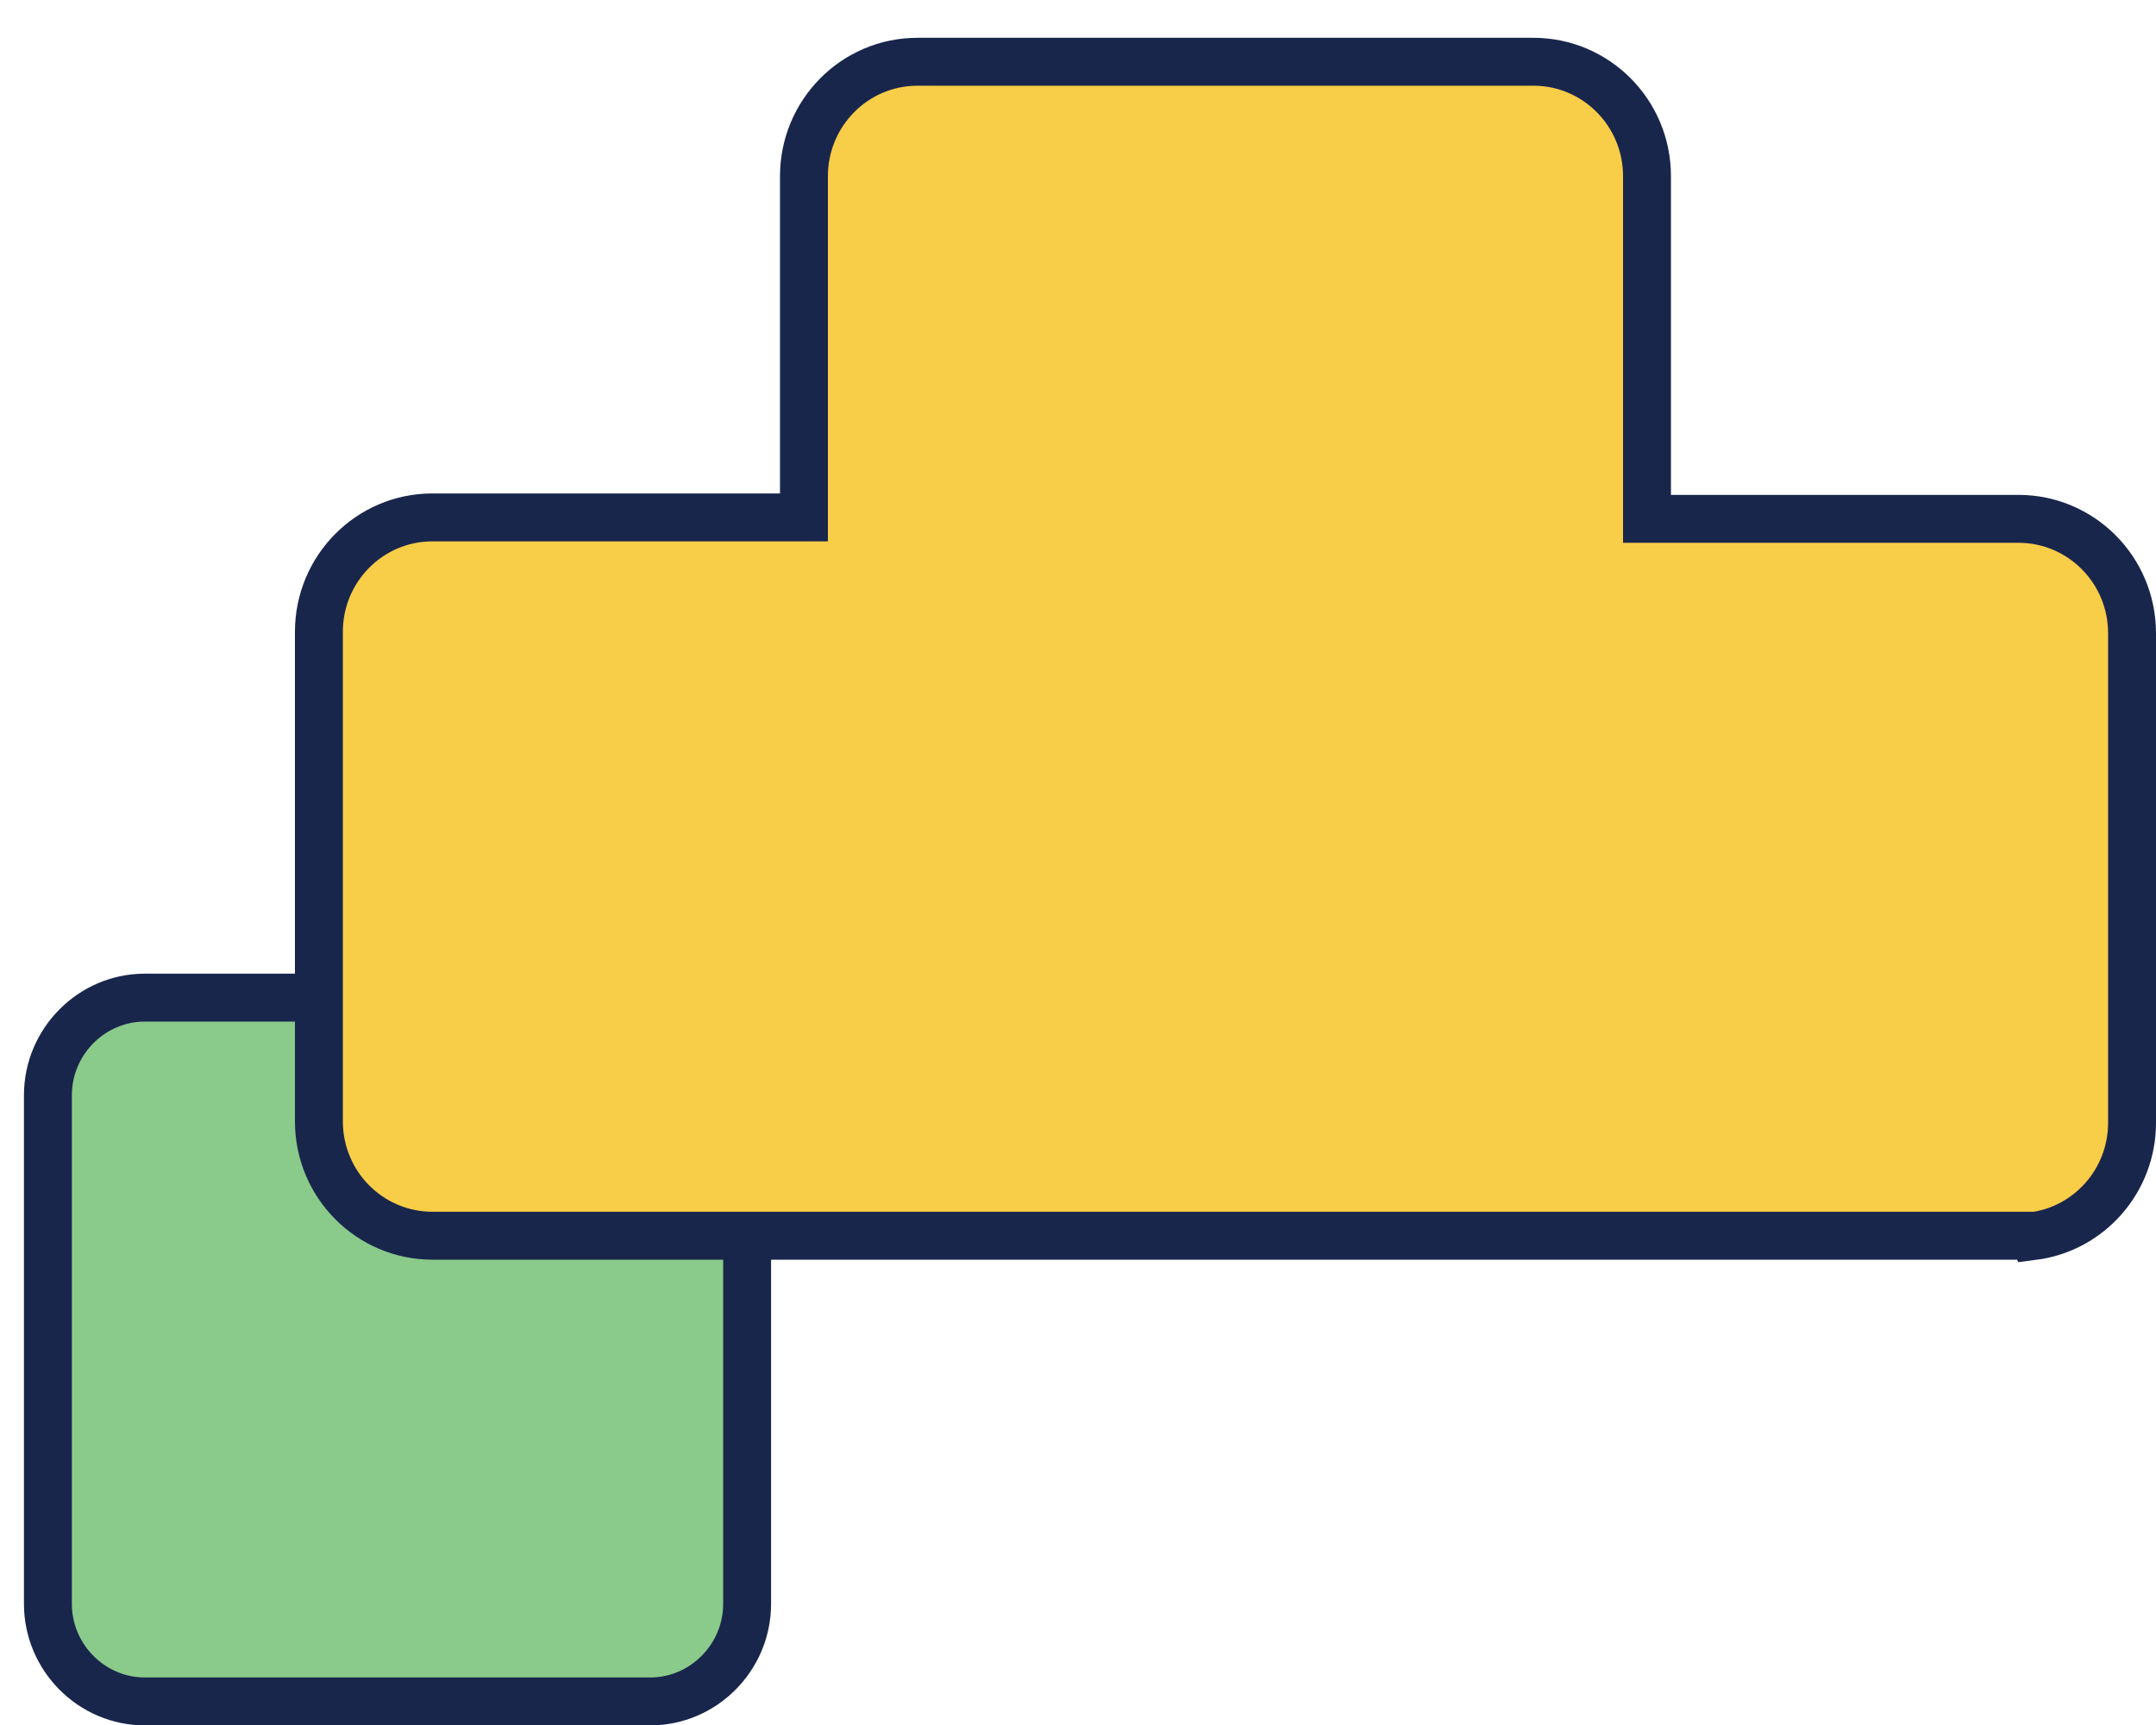
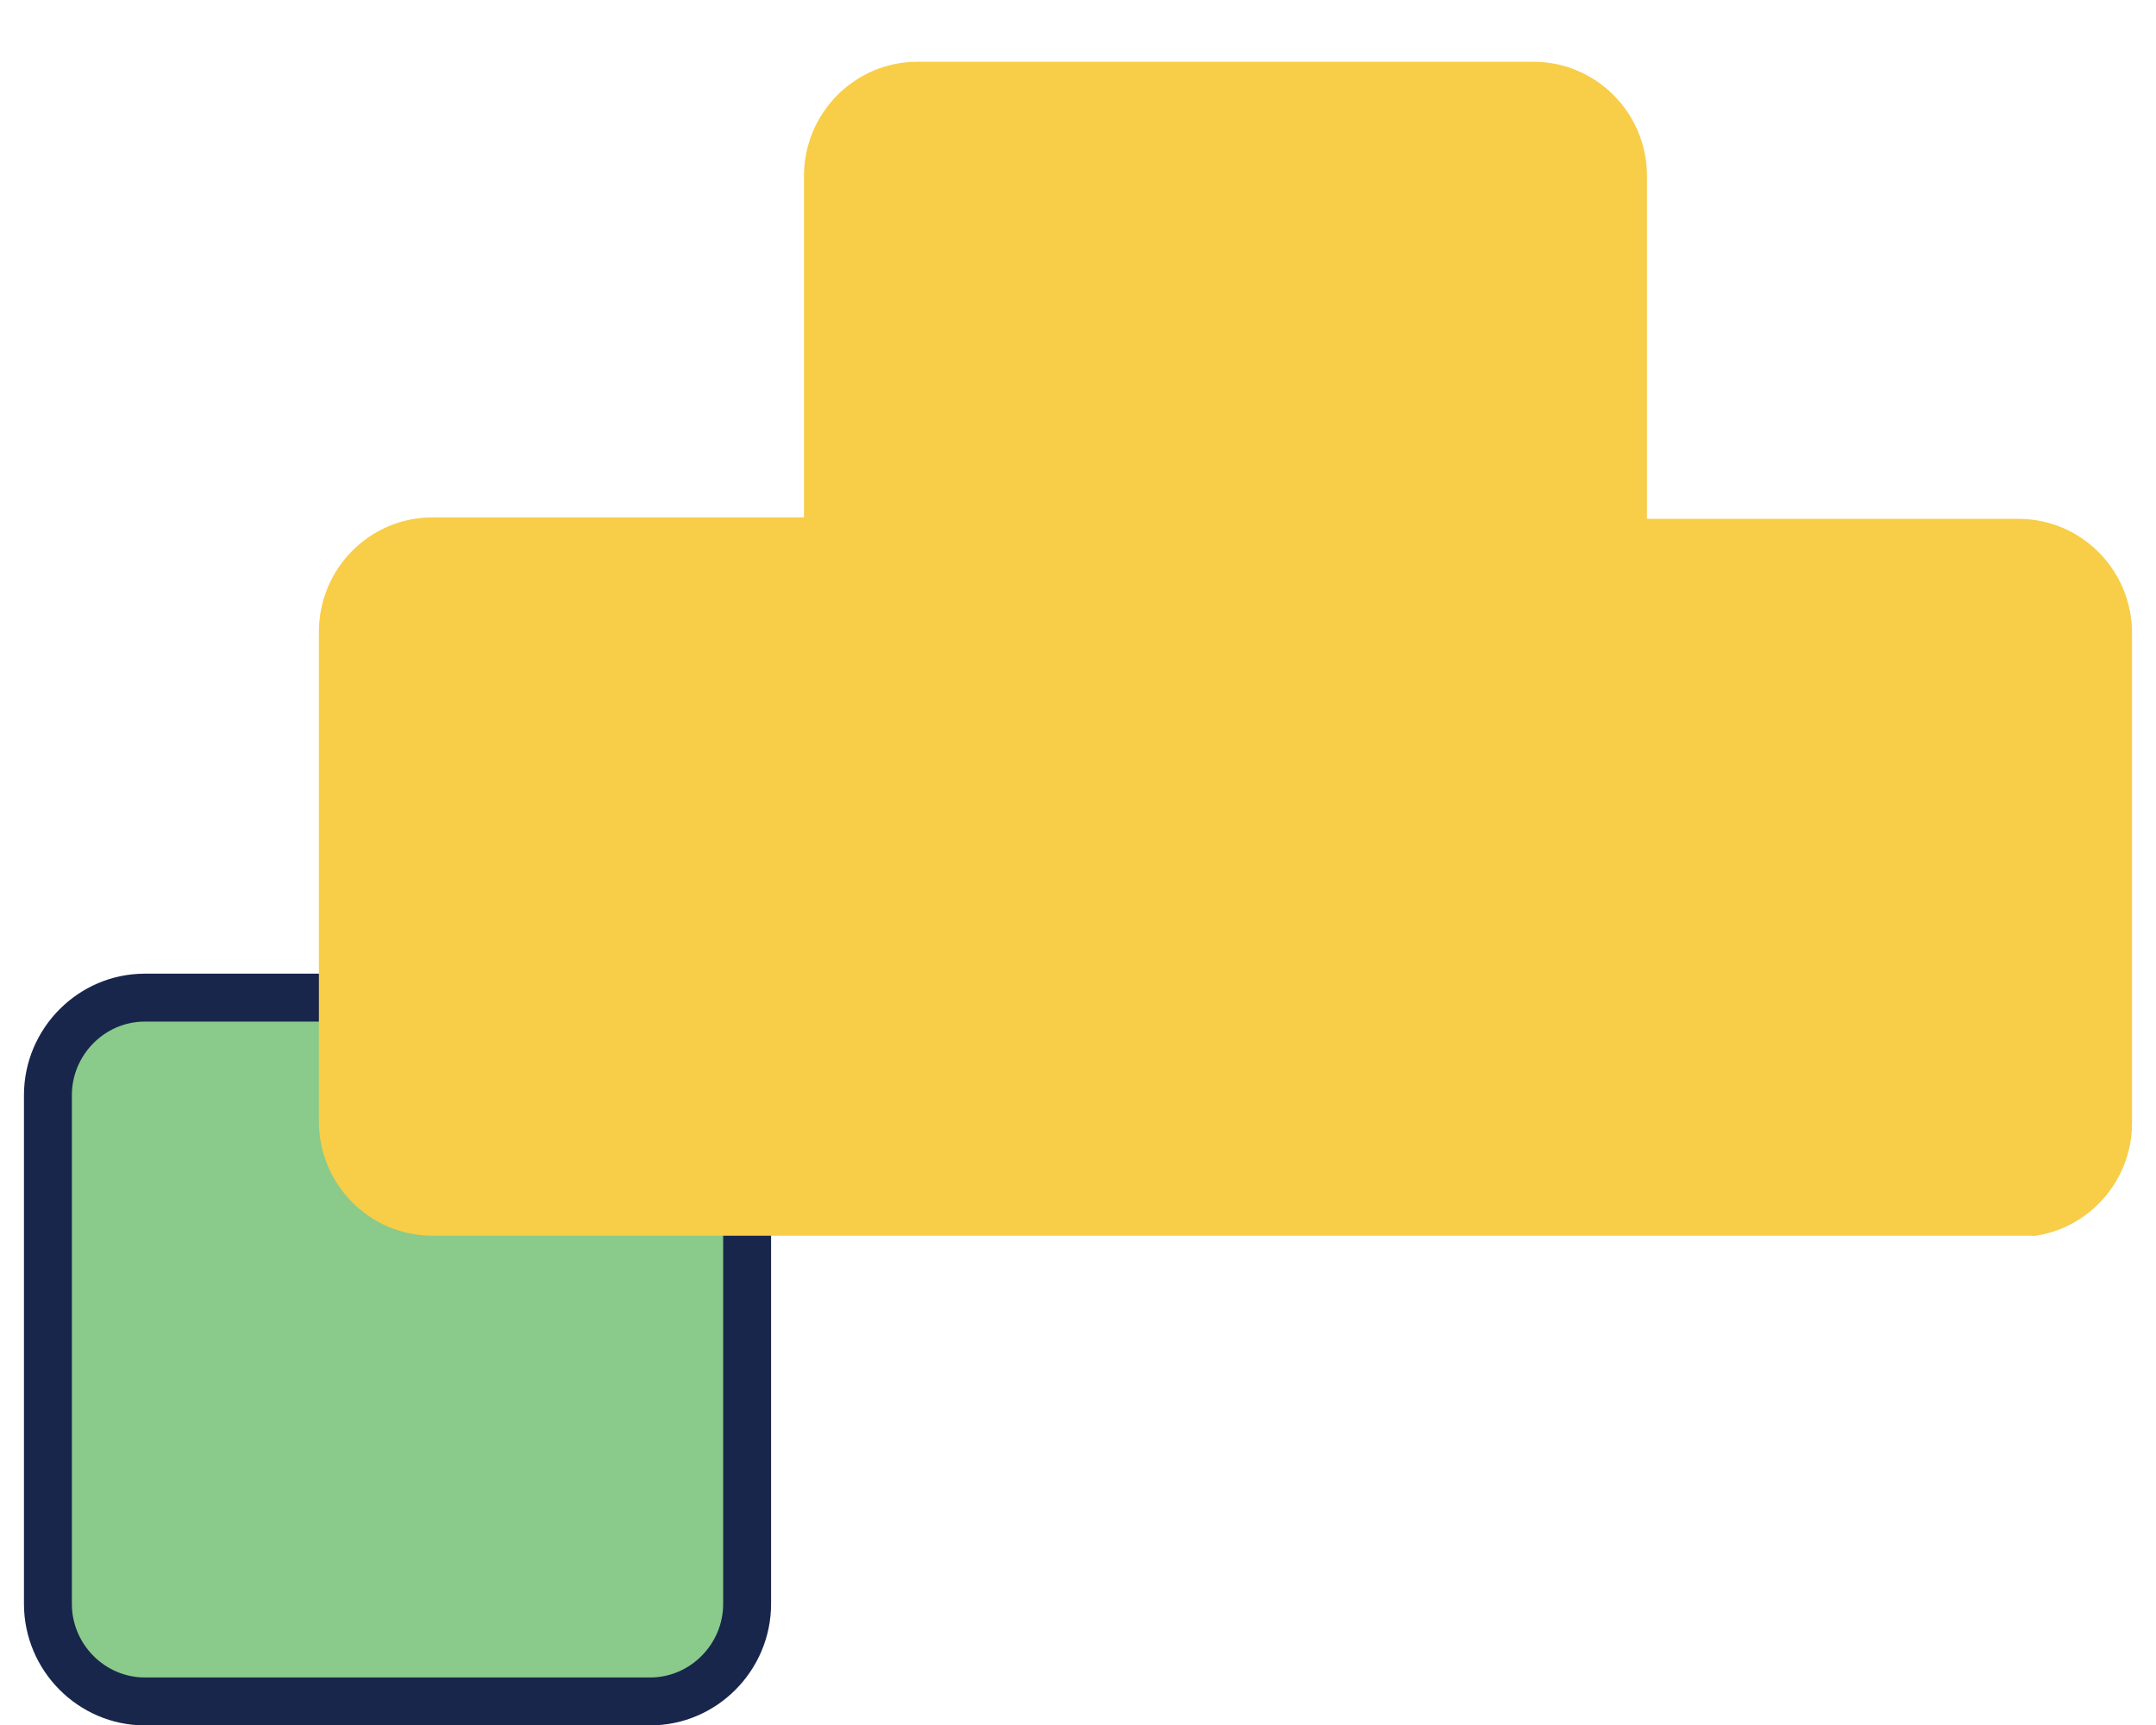
<svg xmlns="http://www.w3.org/2000/svg" width="45" height="36" viewBox="0 0 45 36" fill="none">
  <path d="M1 33.472V22.856C1 21.738 1.912 20.82 3.023 20.82H13.322C14.433 20.82 15.346 19.902 15.346 18.784V14.361C15.346 13.242 16.258 12.324 17.369 12.324H22.013C23.124 12.324 24.036 13.242 24.036 14.361V19.034C24.036 20.152 23.124 21.07 22.013 21.07H17.618C16.506 21.07 15.594 21.988 15.594 23.107V33.472C15.594 34.59 14.682 35.508 13.571 35.508H3.023C1.912 35.508 1 34.59 1 33.472Z" fill="#8ACA8B" stroke="#19264C" stroke-miterlimit="10" />
  <g style="mix-blend-mode:multiply">
    <path d="M19.149 1.289H32.007C33.307 1.289 34.376 2.349 34.376 3.677V10.828H42.131C43.431 10.828 44.5 11.888 44.5 13.216V23.432C44.5 24.646 43.599 25.65 42.43 25.798L42.426 25.789H9.025C7.726 25.789 6.656 24.729 6.656 23.401V13.185C6.656 11.87 7.714 10.798 9.025 10.798H16.78V3.677C16.78 2.361 17.838 1.289 19.149 1.289Z" fill="#F8CD48" />
-     <path d="M19.149 1.289H32.007C33.307 1.289 34.376 2.349 34.376 3.677V10.828H42.131C43.431 10.828 44.5 11.888 44.5 13.216V23.432C44.5 24.646 43.599 25.65 42.43 25.798L42.426 25.789H9.025C7.726 25.789 6.656 24.729 6.656 23.401V13.185C6.656 11.87 7.714 10.798 9.025 10.798H16.78V3.677C16.78 2.361 17.838 1.289 19.149 1.289Z" stroke="#19264C" />
  </g>
</svg>